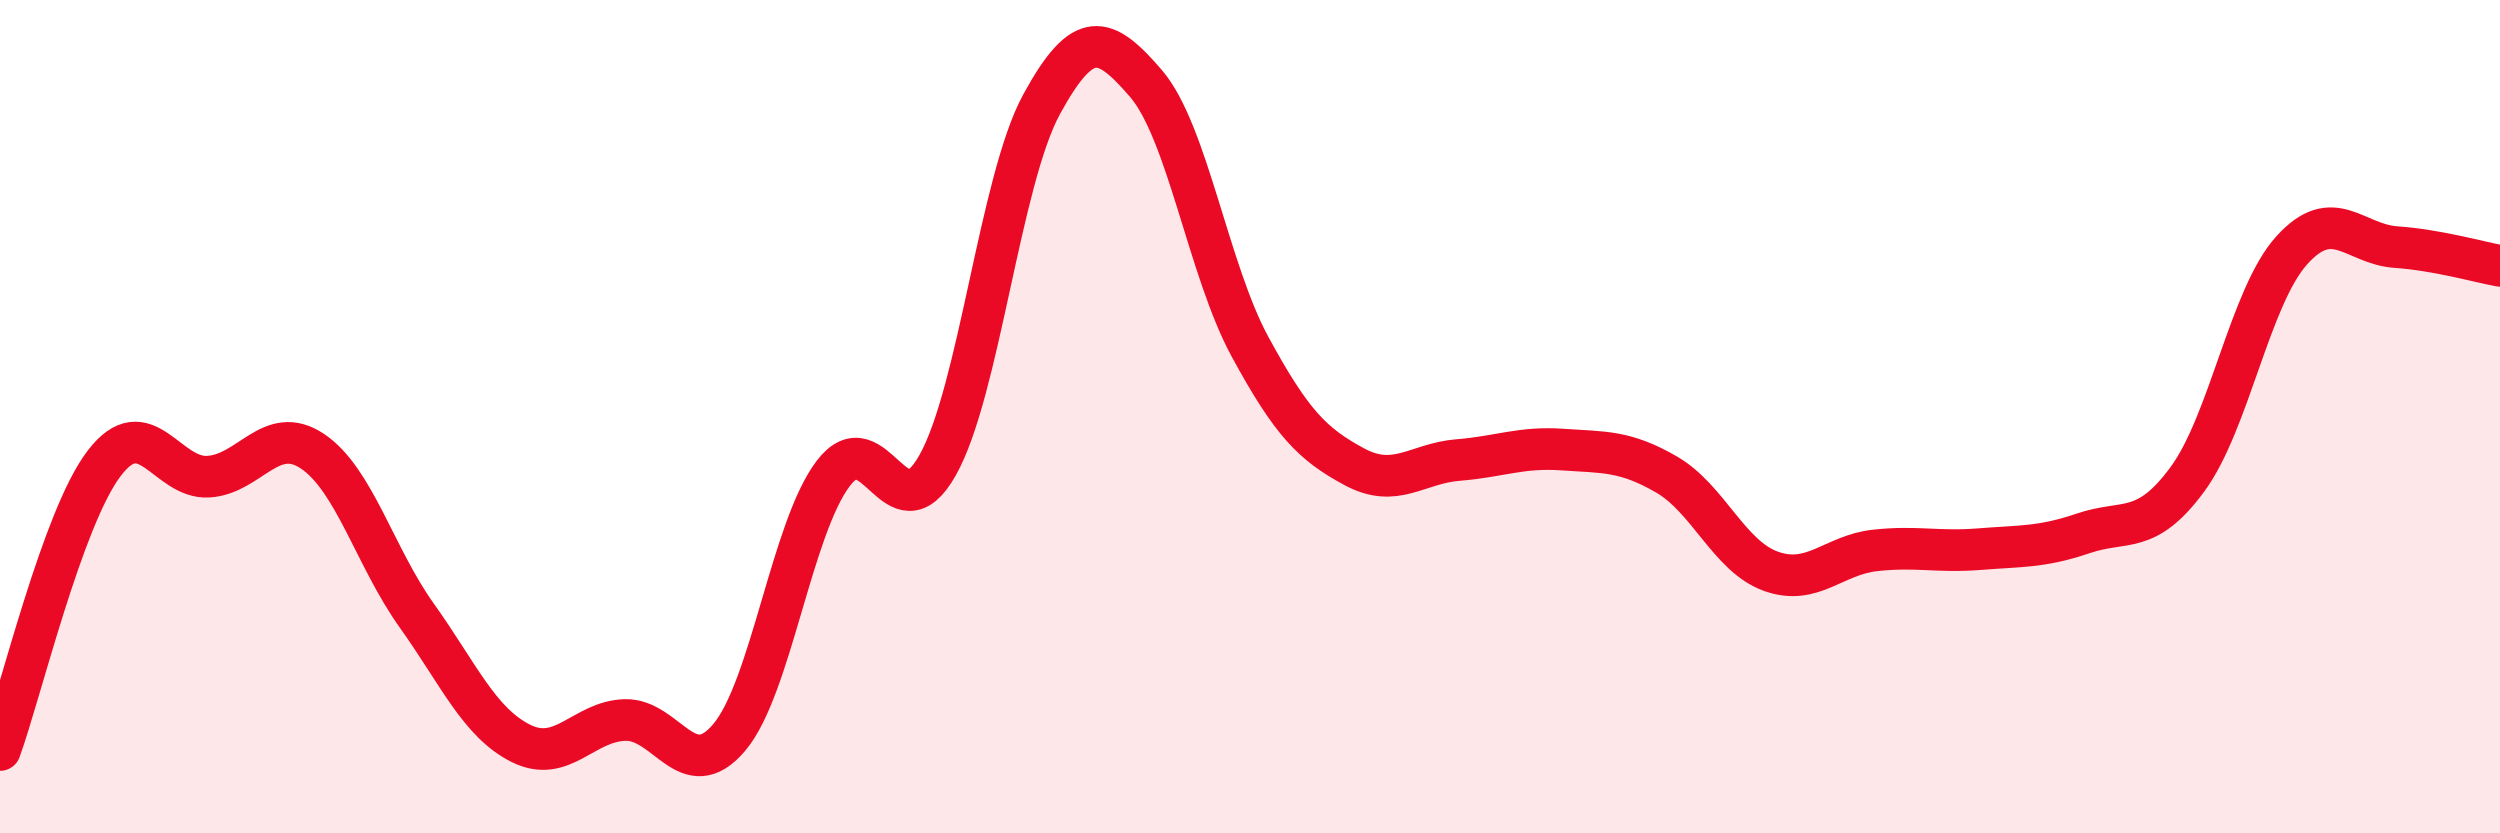
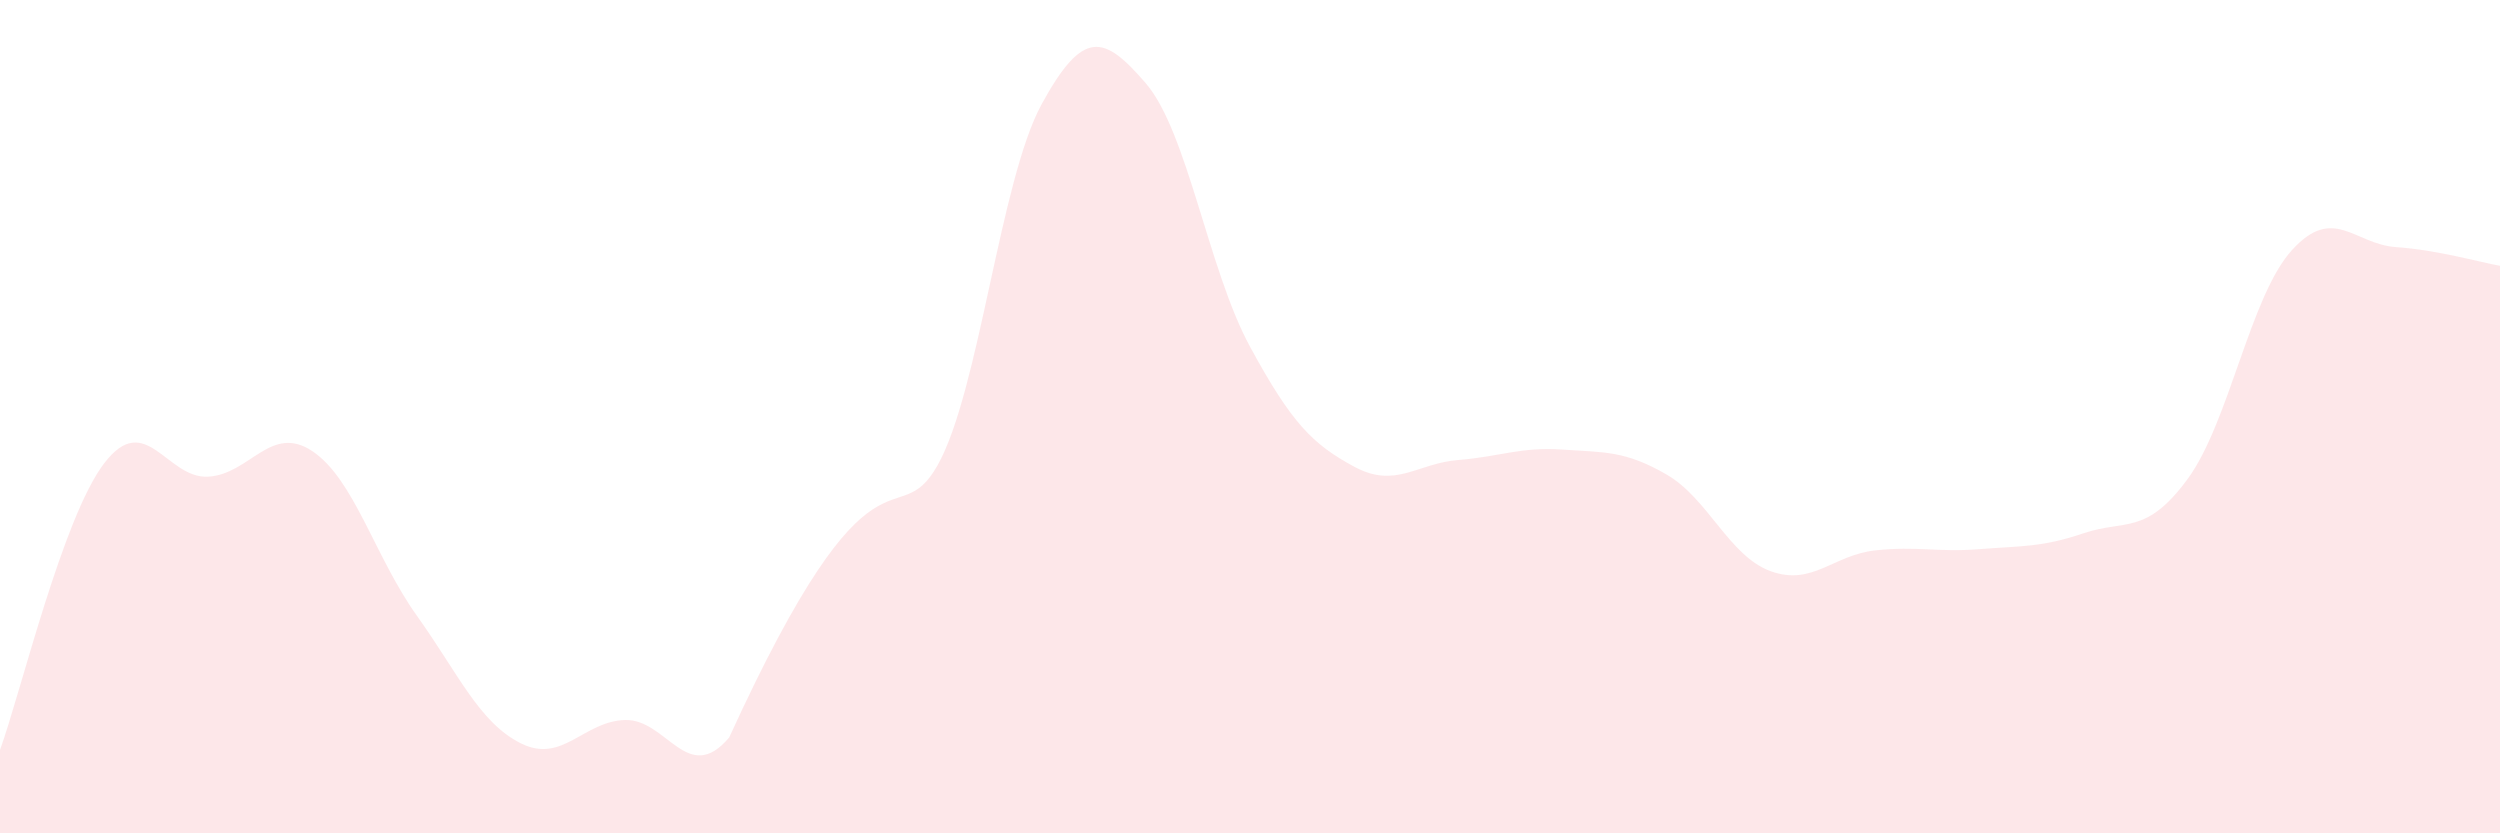
<svg xmlns="http://www.w3.org/2000/svg" width="60" height="20" viewBox="0 0 60 20">
-   <path d="M 0,18 C 0.5,16.62 1.5,12.43 2.5,11.12 C 3.5,9.81 4,11.5 5,11.44 C 6,11.38 6.5,10.16 7.5,10.83 C 8.5,11.5 9,13.37 10,14.77 C 11,16.17 11.5,17.34 12.5,17.84 C 13.5,18.34 14,17.31 15,17.28 C 16,17.25 16.5,18.88 17.5,17.7 C 18.5,16.52 19,12.67 20,11.36 C 21,10.05 21.5,12.94 22.5,11.17 C 23.5,9.4 24,4.33 25,2.5 C 26,0.67 26.5,0.84 27.5,2 C 28.5,3.16 29,6.48 30,8.32 C 31,10.16 31.5,10.66 32.5,11.2 C 33.5,11.74 34,11.12 35,11.04 C 36,10.96 36.5,10.72 37.5,10.79 C 38.5,10.86 39,10.81 40,11.39 C 41,11.97 41.5,13.35 42.5,13.71 C 43.5,14.07 44,13.32 45,13.21 C 46,13.1 46.5,13.26 47.5,13.18 C 48.5,13.1 49,13.14 50,12.8 C 51,12.46 51.5,12.86 52.5,11.5 C 53.5,10.14 54,7.12 55,6.01 C 56,4.9 56.5,5.86 57.5,5.93 C 58.5,6 59.5,6.29 60,6.38L60 20L0 20Z" fill="#EB0A25" opacity="0.1" stroke-linecap="round" stroke-linejoin="round" />
-   <path d="M 0,18 C 0.5,16.62 1.5,12.43 2.5,11.12 C 3.5,9.81 4,11.5 5,11.44 C 6,11.38 6.5,10.16 7.5,10.83 C 8.5,11.5 9,13.37 10,14.77 C 11,16.17 11.5,17.34 12.5,17.84 C 13.5,18.34 14,17.31 15,17.28 C 16,17.25 16.5,18.88 17.5,17.7 C 18.5,16.52 19,12.67 20,11.36 C 21,10.05 21.5,12.94 22.5,11.17 C 23.5,9.4 24,4.33 25,2.5 C 26,0.67 26.5,0.84 27.5,2 C 28.5,3.16 29,6.48 30,8.32 C 31,10.16 31.5,10.66 32.5,11.2 C 33.5,11.74 34,11.12 35,11.04 C 36,10.96 36.5,10.72 37.5,10.79 C 38.5,10.86 39,10.81 40,11.39 C 41,11.97 41.5,13.35 42.5,13.71 C 43.5,14.07 44,13.32 45,13.21 C 46,13.1 46.5,13.26 47.5,13.18 C 48.5,13.1 49,13.14 50,12.8 C 51,12.46 51.5,12.86 52.5,11.5 C 53.5,10.14 54,7.12 55,6.01 C 56,4.9 56.5,5.86 57.5,5.93 C 58.5,6 59.5,6.29 60,6.38" stroke="#EB0A25" stroke-width="1" fill="none" stroke-linecap="round" stroke-linejoin="round" />
+   <path d="M 0,18 C 0.5,16.62 1.5,12.43 2.5,11.12 C 3.5,9.81 4,11.5 5,11.44 C 6,11.38 6.5,10.16 7.5,10.83 C 8.5,11.5 9,13.37 10,14.77 C 11,16.17 11.5,17.34 12.5,17.84 C 13.5,18.34 14,17.31 15,17.28 C 16,17.25 16.5,18.88 17.5,17.7 C 21,10.05 21.5,12.94 22.5,11.17 C 23.5,9.4 24,4.33 25,2.5 C 26,0.67 26.5,0.84 27.5,2 C 28.5,3.16 29,6.48 30,8.32 C 31,10.16 31.5,10.66 32.5,11.2 C 33.5,11.74 34,11.12 35,11.04 C 36,10.96 36.5,10.72 37.5,10.79 C 38.5,10.86 39,10.81 40,11.39 C 41,11.97 41.5,13.35 42.5,13.71 C 43.5,14.07 44,13.32 45,13.21 C 46,13.1 46.5,13.26 47.5,13.18 C 48.5,13.1 49,13.14 50,12.8 C 51,12.46 51.5,12.86 52.5,11.5 C 53.5,10.14 54,7.12 55,6.01 C 56,4.9 56.5,5.86 57.5,5.93 C 58.5,6 59.5,6.29 60,6.38L60 20L0 20Z" fill="#EB0A25" opacity="0.1" stroke-linecap="round" stroke-linejoin="round" />
</svg>